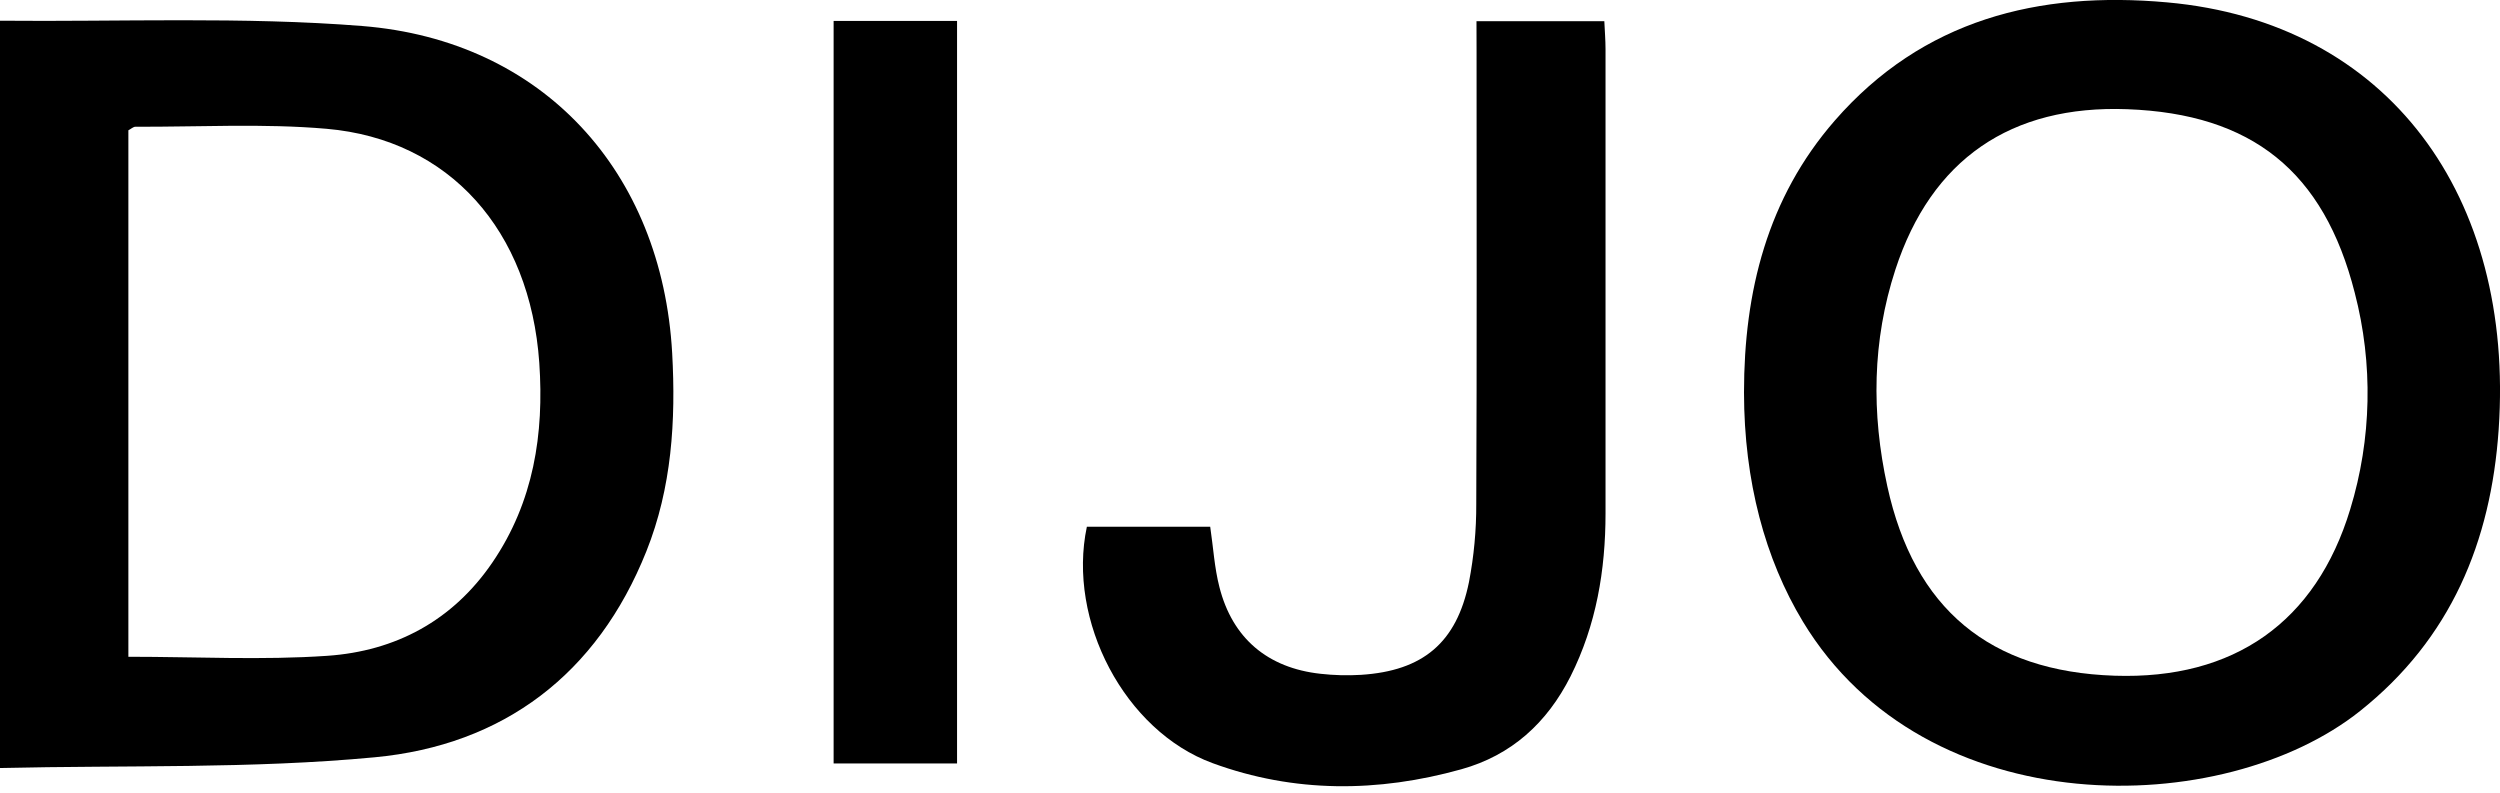
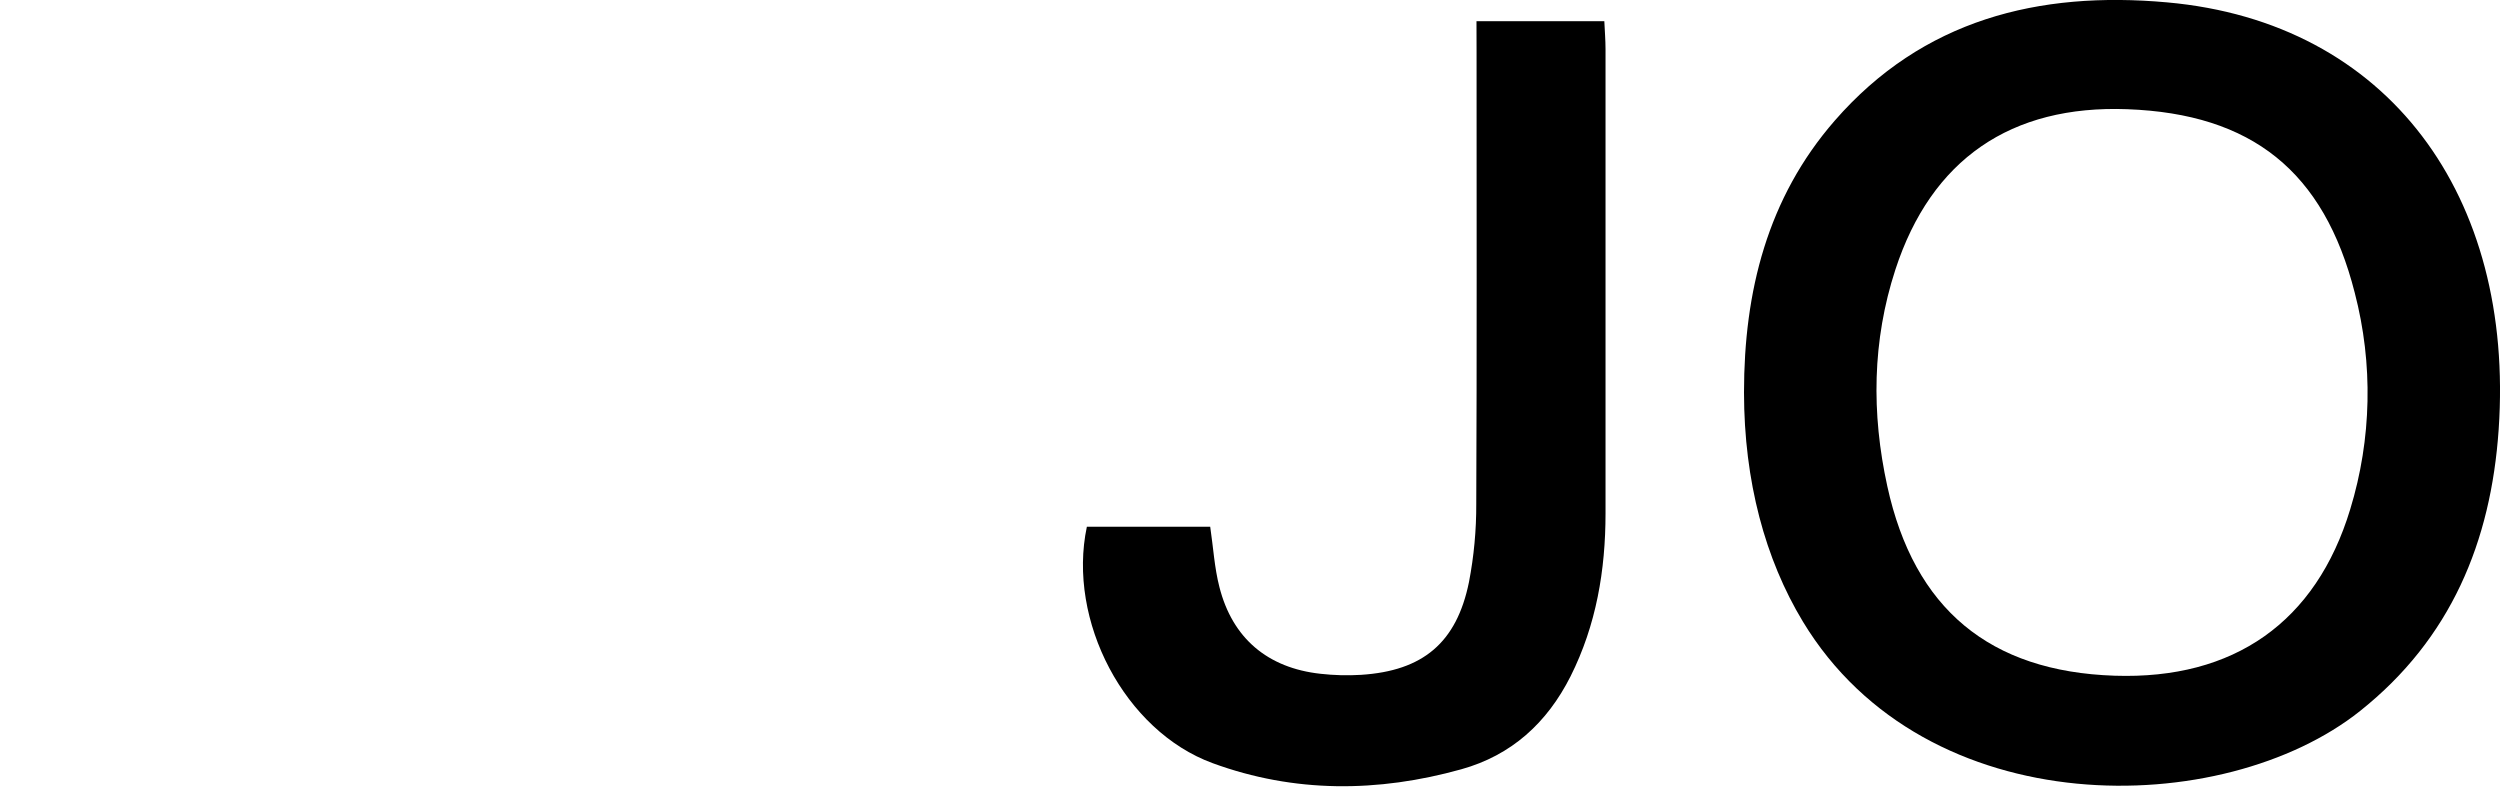
<svg xmlns="http://www.w3.org/2000/svg" fill="none" viewBox="0 0 123 39" height="39" width="123">
  <g clip-path="url(#clip0_382_879)">
-     <path fill="black" d="M0 37.787V1.17V1.019C5.856 1.076 12.001 0.814 17.824 1.28C26.711 1.991 32.571 8.439 33.071 17.373C33.255 20.694 33.053 23.994 31.801 27.125C29.386 33.172 24.765 36.665 18.428 37.259C12.365 37.831 6.235 37.642 0 37.787ZM6.316 32.313C9.672 32.313 12.901 32.487 16.103 32.266C19.457 32.035 22.274 30.538 24.228 27.671C26.257 24.693 26.774 21.347 26.533 17.851C26.08 11.337 22.111 6.864 16.071 6.337C12.956 6.066 9.8 6.248 6.662 6.236C6.556 6.236 6.449 6.342 6.316 6.411V32.313Z" />
    <path fill="black" d="M85.805 19.308C85.805 14.353 86.952 9.744 90.269 5.936C94.598 0.966 100.3 -0.453 106.615 0.116C117.532 1.091 123.722 9.675 122.934 21.134C122.553 26.66 120.582 31.424 116.118 34.979C109.4 40.331 94.775 40.628 88.699 30.577C86.849 27.513 85.808 23.687 85.805 19.308ZM104.658 5.373C98.938 5.16 95.022 7.839 93.253 13.265C92.112 16.766 92.071 20.339 92.855 23.92C94.174 29.958 97.892 33.041 104.042 33.245C109.907 33.441 113.948 30.612 115.632 25.053C116.689 21.592 116.766 17.904 115.853 14.402C114.333 8.428 110.793 5.599 104.658 5.373Z" />
    <path fill="black" d="M72.643 1.042H78.933C78.954 1.525 78.992 1.972 78.992 2.418C78.992 10.032 78.992 17.645 78.992 25.257C78.992 28.046 78.539 30.749 77.27 33.278C76.115 35.565 74.367 37.161 71.891 37.85C67.795 38.992 63.683 39.022 59.663 37.548C55.341 35.965 52.494 30.542 53.474 25.914H59.542C59.693 26.927 59.749 27.928 59.995 28.883C60.635 31.403 62.367 32.864 64.966 33.15C65.631 33.225 66.3 33.243 66.968 33.202C70.007 33.005 71.666 31.623 72.273 28.64C72.518 27.369 72.638 26.077 72.632 24.782C72.665 17.385 72.647 9.972 72.647 2.569L72.643 1.042Z" />
-     <path fill="black" d="M41.014 1.03H47.087V37.562H41.014V1.03Z" />
  </g>
  <defs>
    <clipPath id="clip0_382_879">
      <rect fill="white" height="38.682" width="123" />
    </clipPath>
  </defs>
</svg>